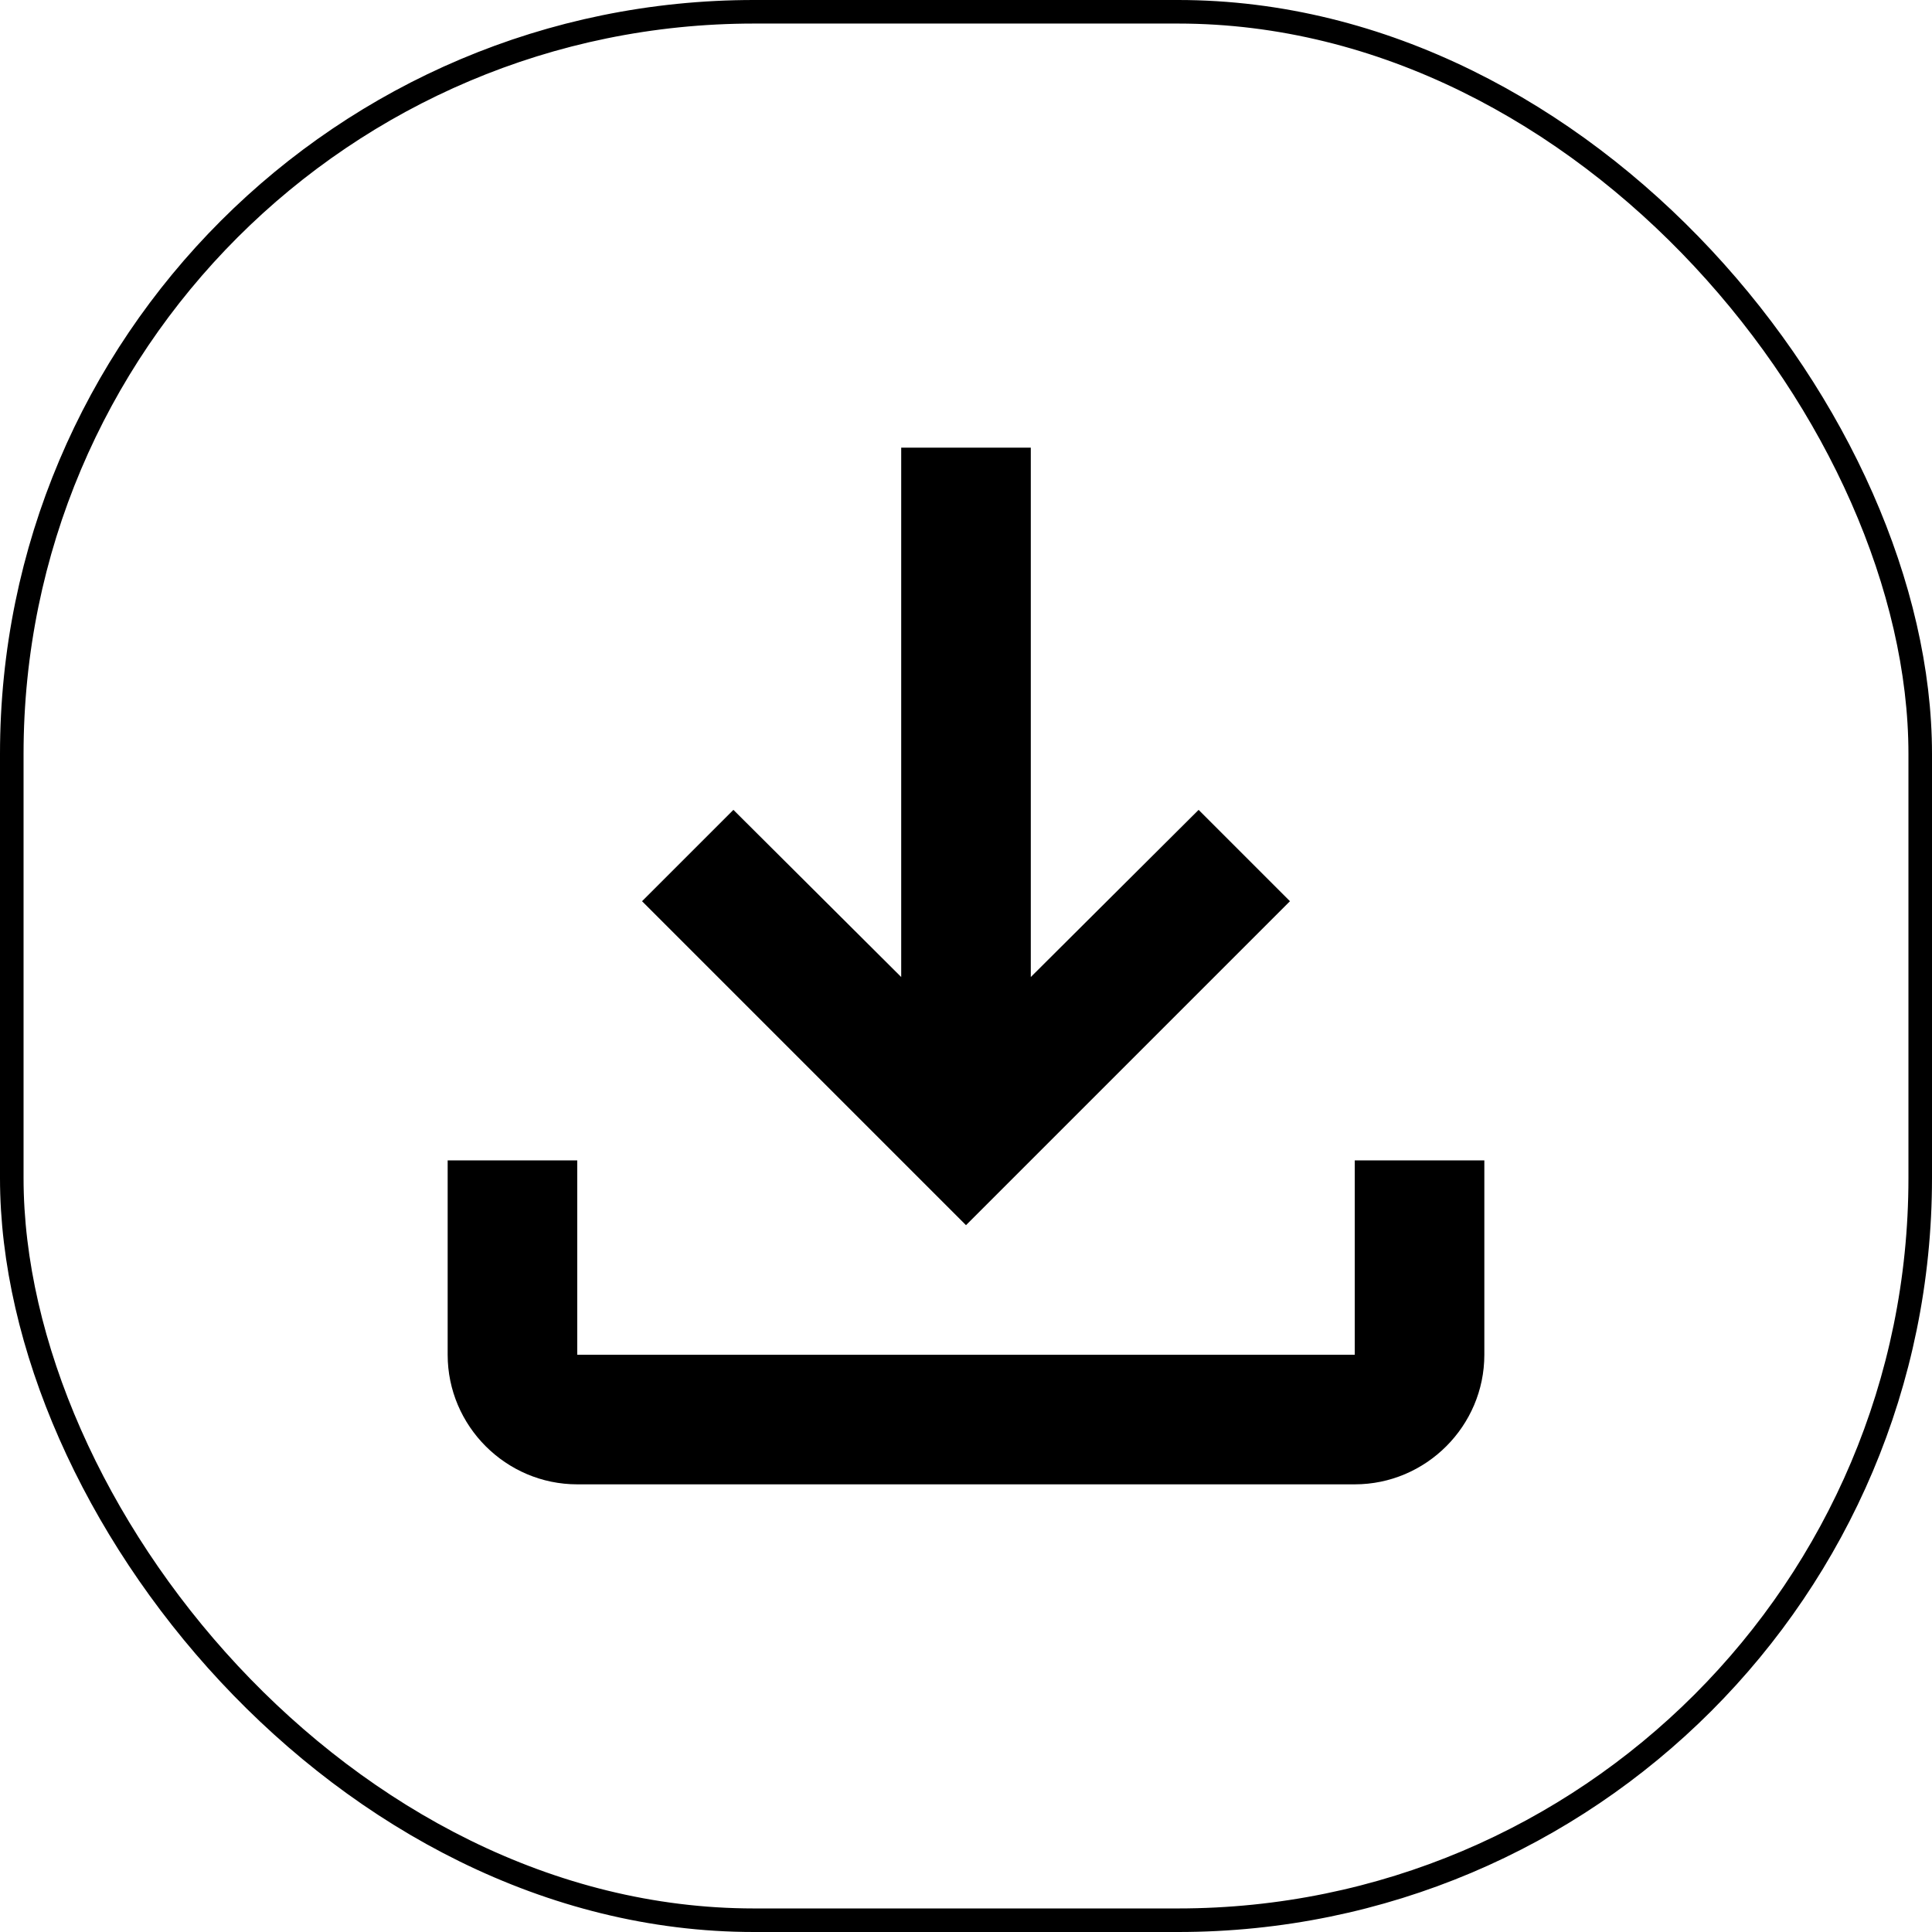
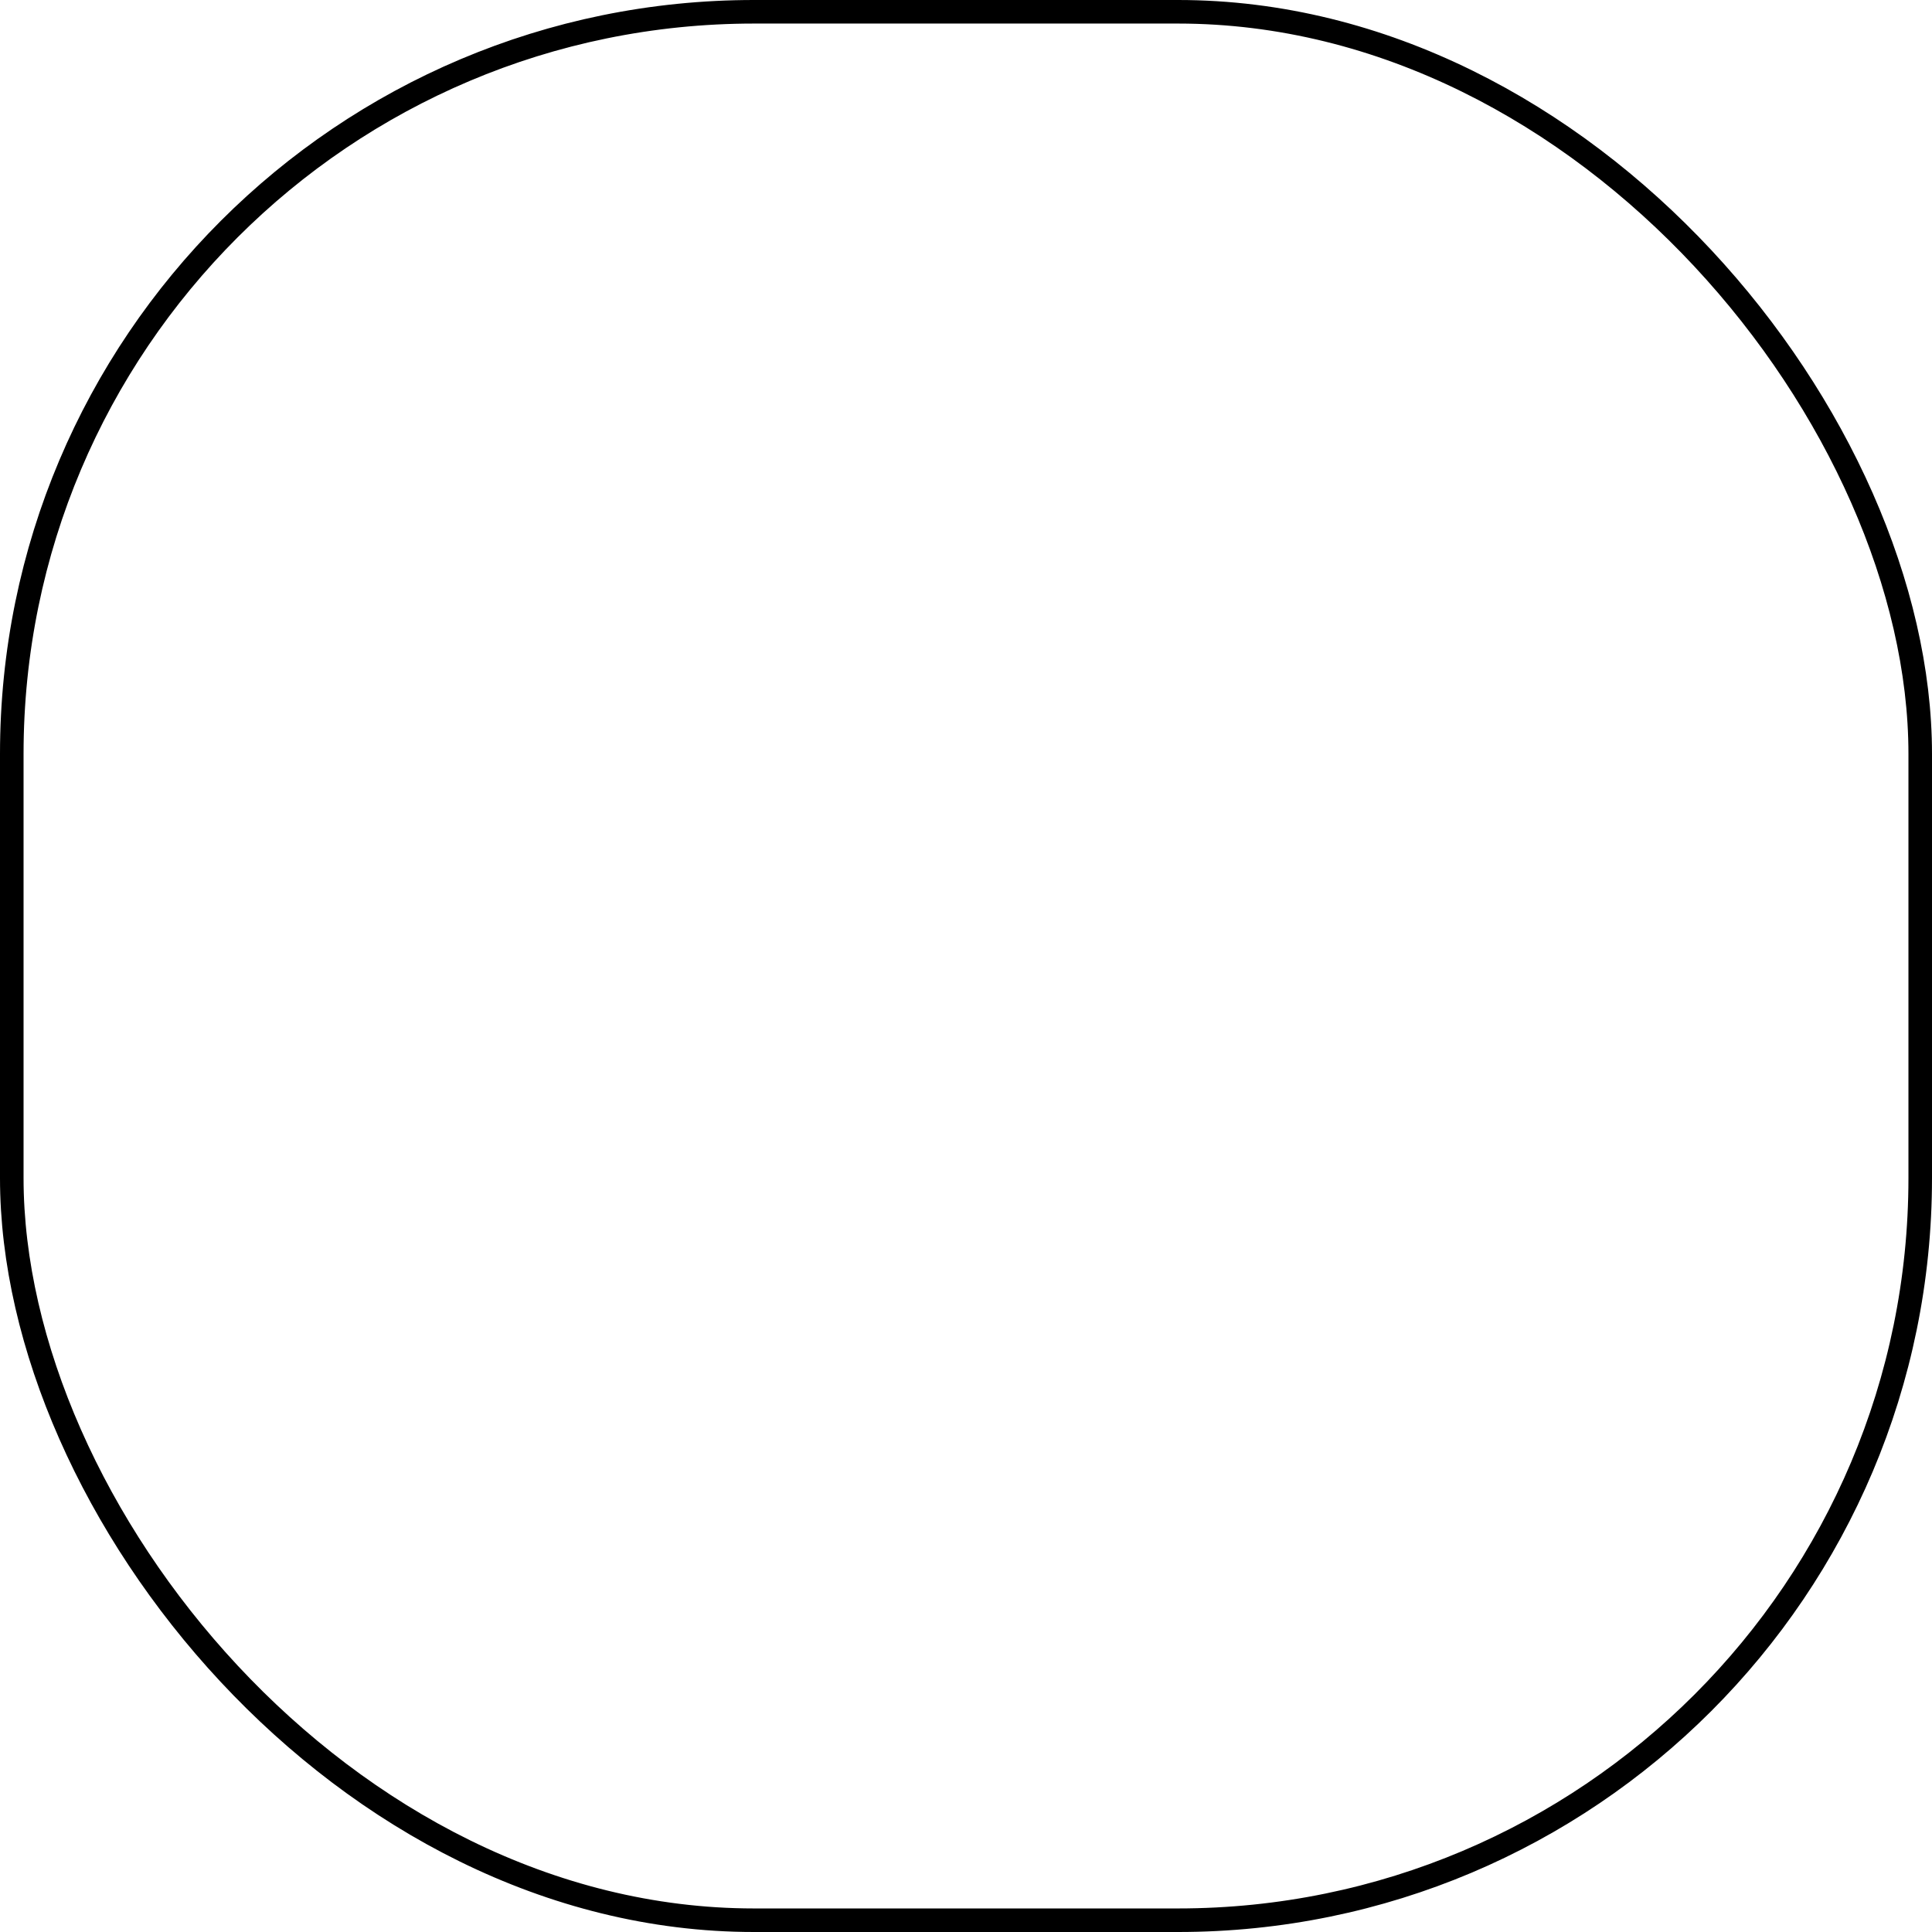
<svg xmlns="http://www.w3.org/2000/svg" width="82" height="82" viewBox="0 0 82 82" fill="none">
  <rect x="0.5" y="0.5" width="81" height="81" rx="31.5" stroke="black" />
-   <path d="M57.5 49.25V57.5H24.5V49.25H19V57.5C19 60.525 21.475 63 24.5 63H57.5C60.525 63 63 60.525 63 57.5V49.25H57.5ZM54.75 38.25L50.873 34.373L43.75 41.468V19H38.25V41.468L31.128 34.373L27.25 38.25L41 52L54.75 38.25Z" fill="black" />
</svg>